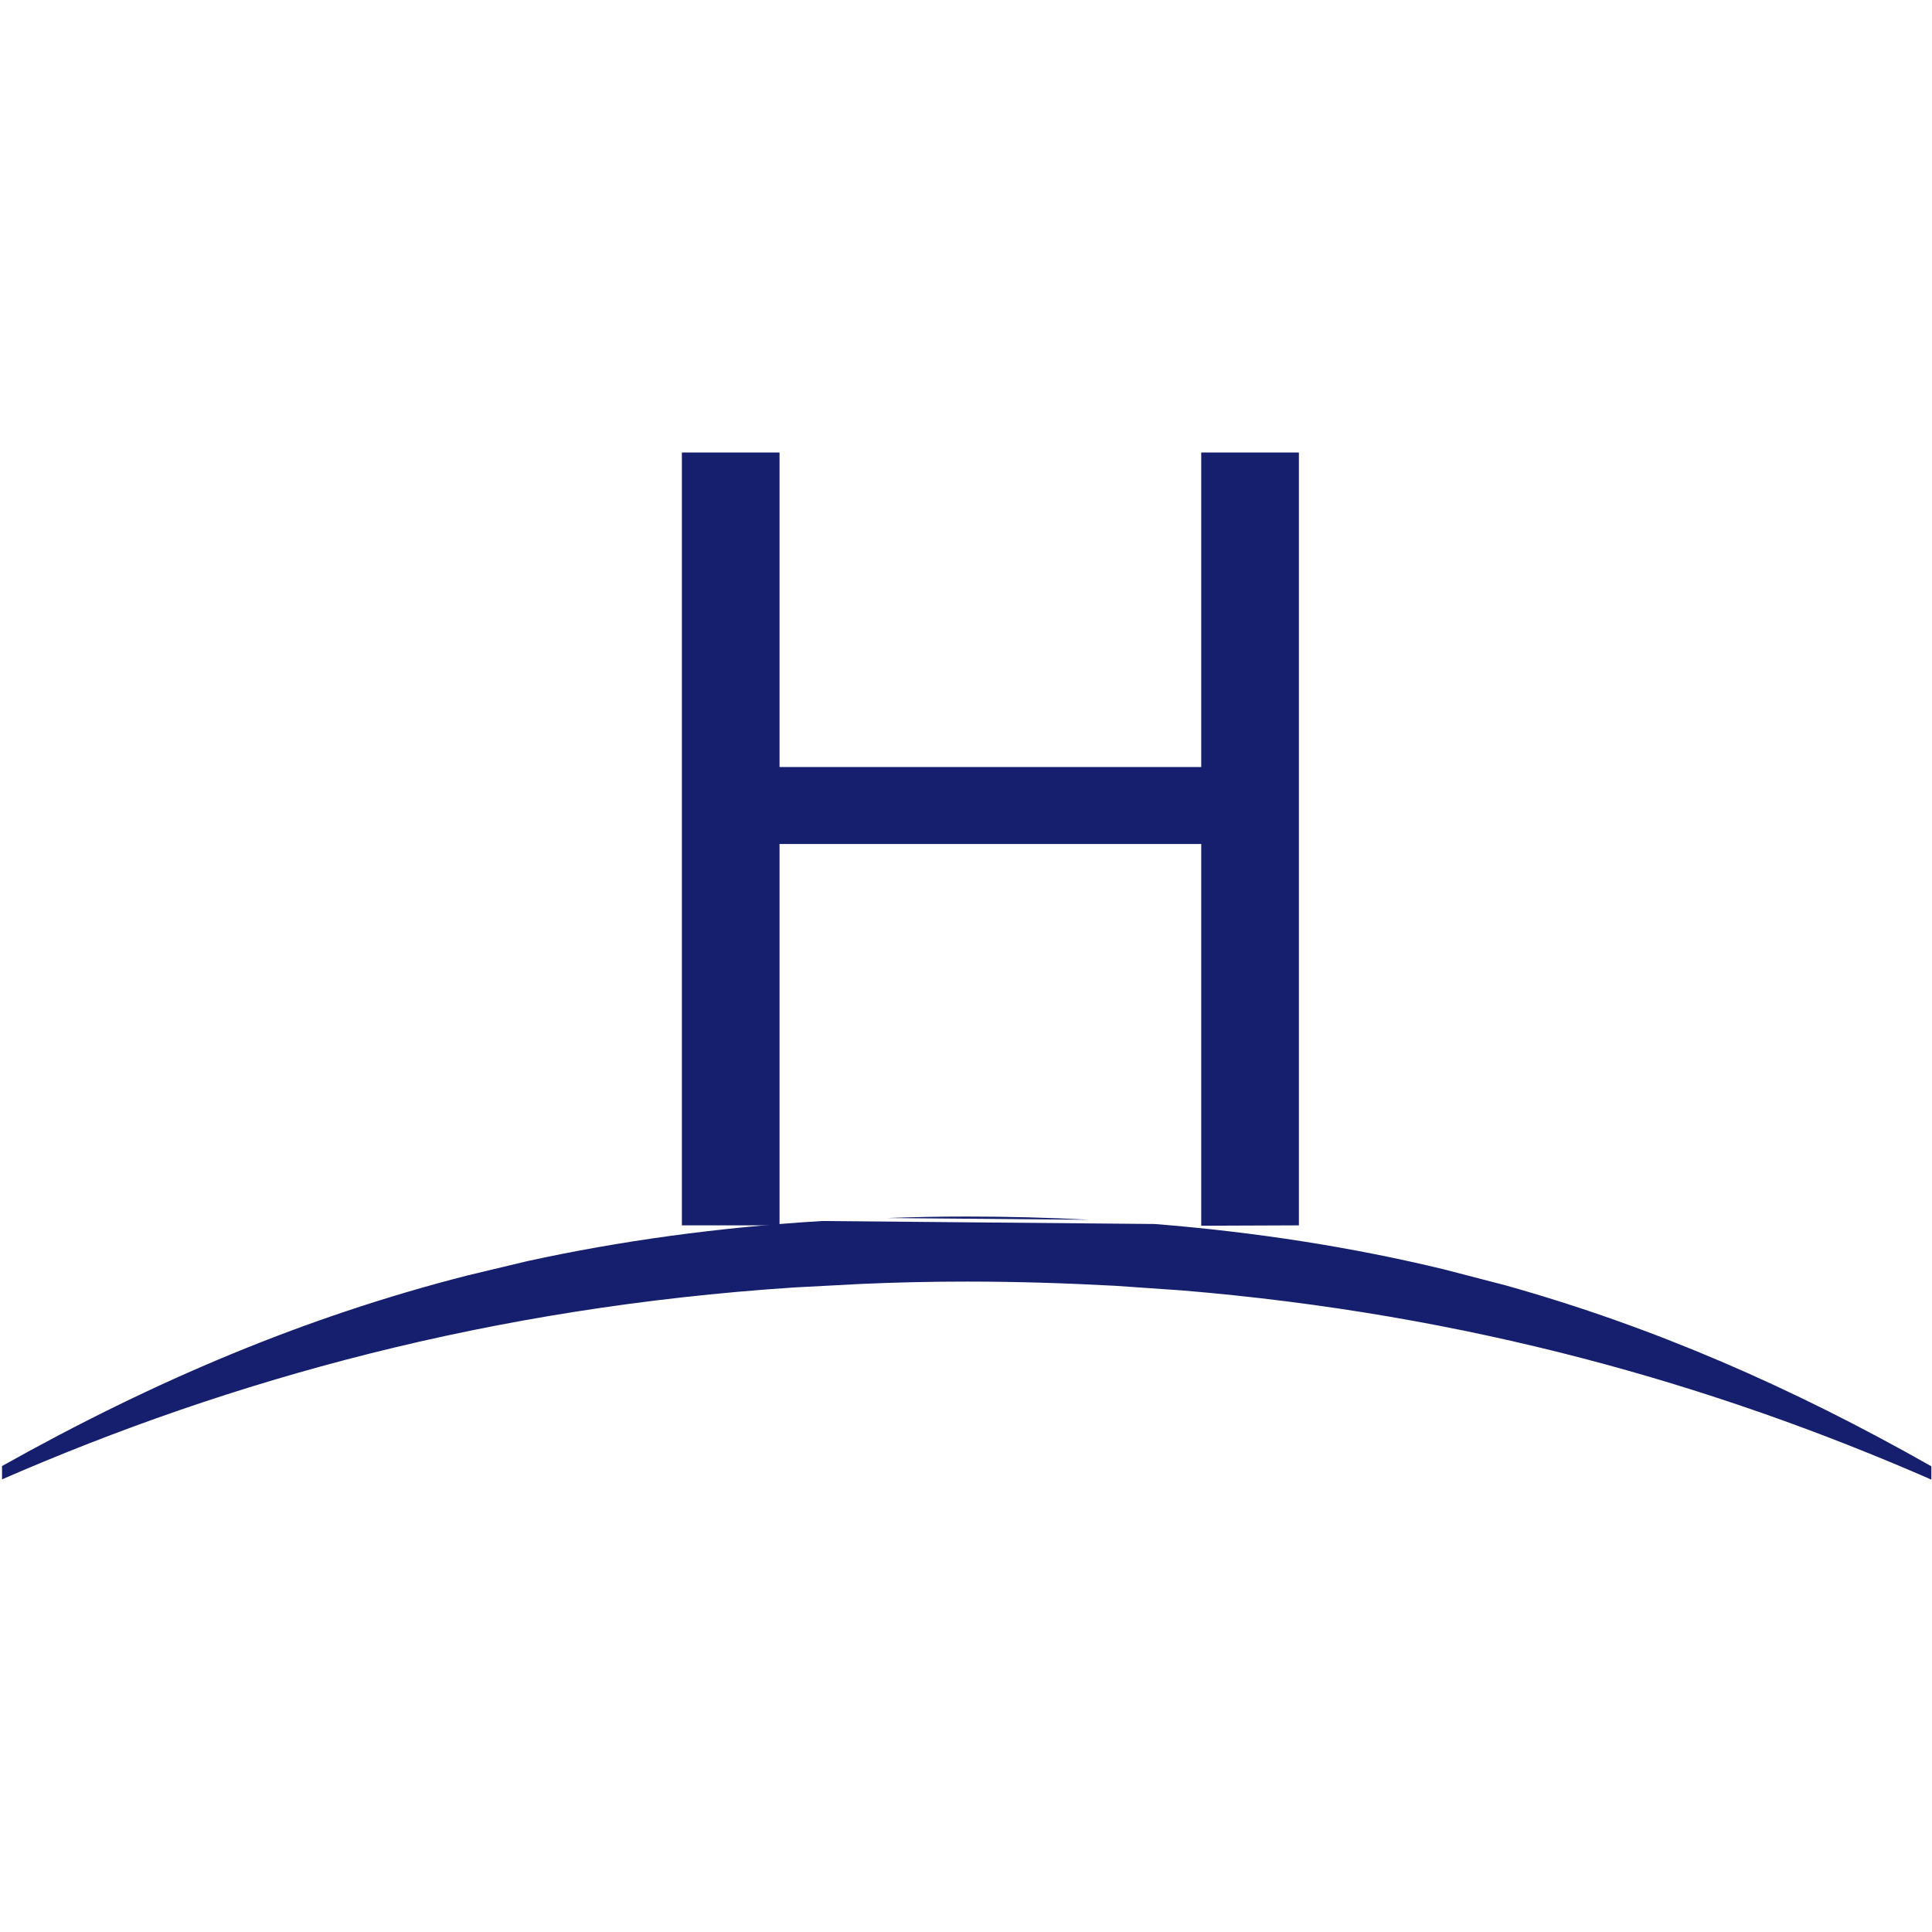
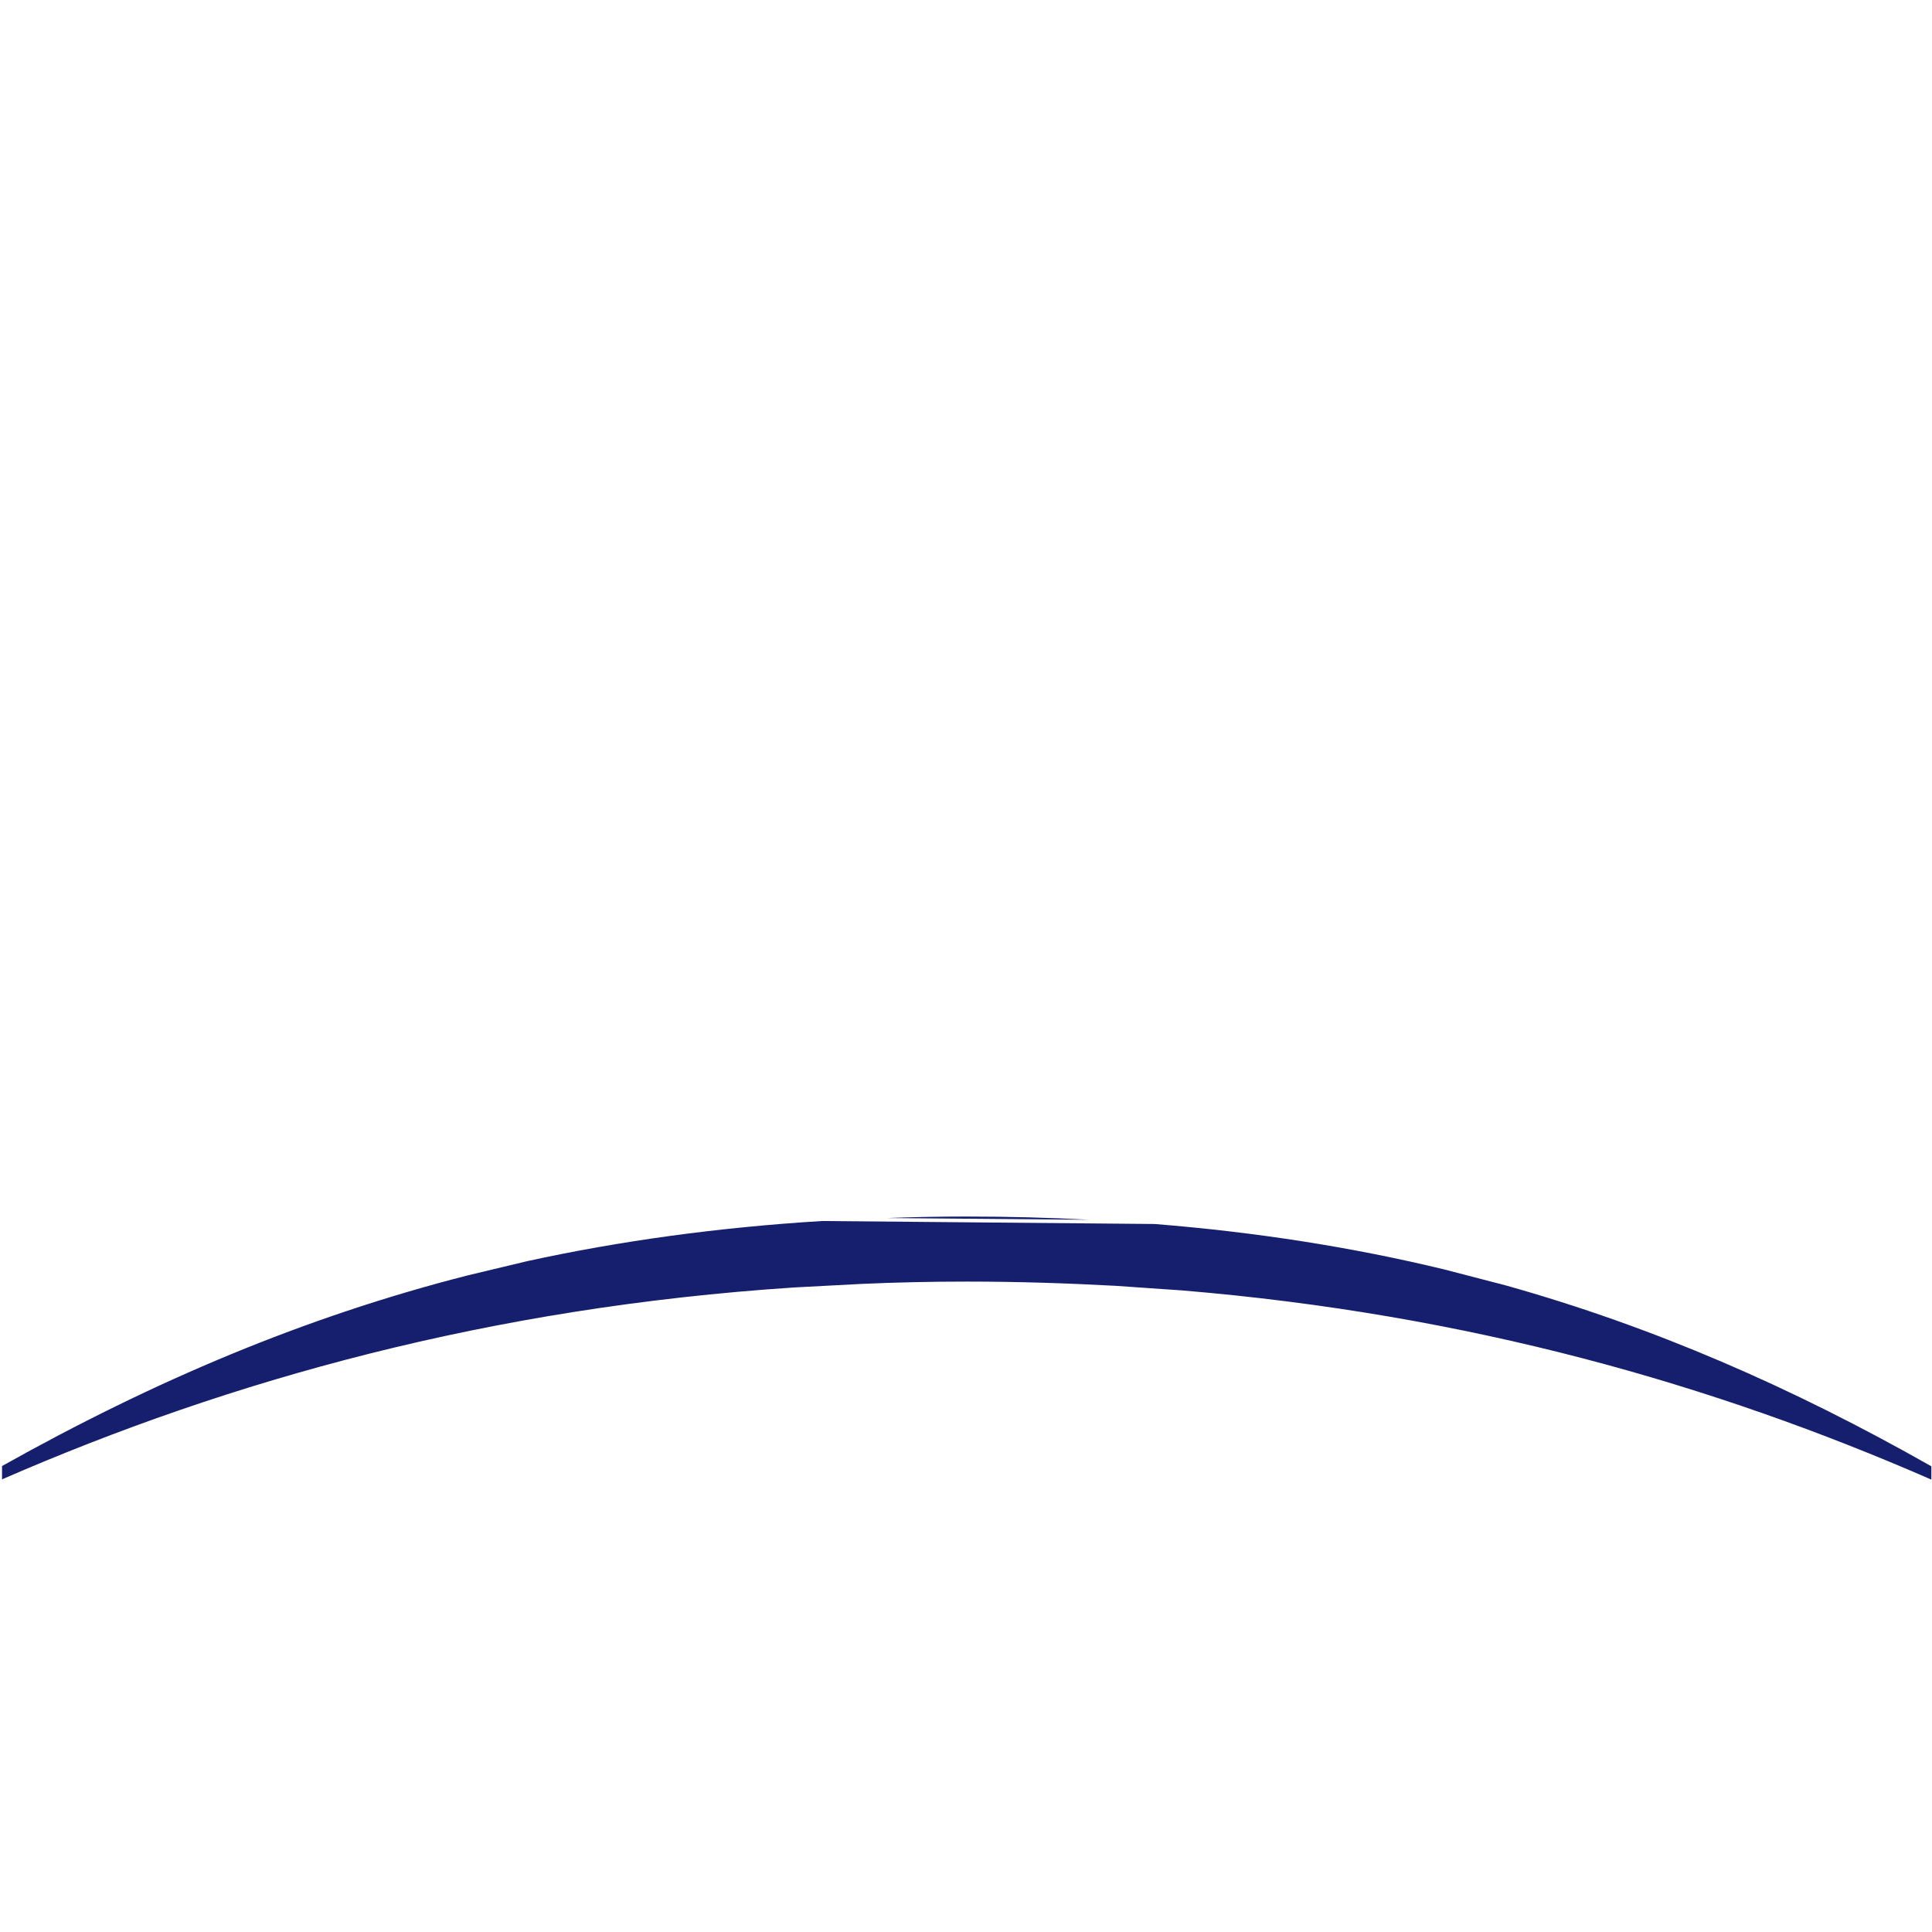
<svg xmlns="http://www.w3.org/2000/svg" width="1080" zoomAndPan="magnify" viewBox="0 0 810 810" height="1080" preserveAspectRatio="xMidYMid meet" version="1.0">
  <defs>
    <clipPath id="81bc146ac0">
      <path d="M 0 510 L 810 510 L 810 620.586 L 0 620.586 Z M 0 510 " clip-rule="nonzero" />
    </clipPath>
    <clipPath id="cb507d68a2">
-       <path d="M 285 189.336 L 545 189.336 L 545 514 L 285 514 Z M 285 189.336 " clip-rule="nonzero" />
-     </clipPath>
+       </clipPath>
  </defs>
  <rect x="-81" width="972" fill="#ffffff" y="-81" height="972" fill-opacity="1" />
  <rect x="-81" width="972" fill="#ffffff" y="-81" height="972" fill-opacity="1" />
  <g clip-path="url(#81bc146ac0)">
    <path fill="#151f6d" d="M 809.723 620.328 C 718.504 580.488 615.965 551.023 495.539 541.012 L 467.637 539.082 C 447.352 537.988 426.645 537.309 405.363 537.309 C 390.273 537.309 375.445 537.641 360.879 538.301 L 333.129 539.762 C 205.352 548.156 96.504 578.559 0.852 620.223 L 0.852 614.645 C 64.691 578.871 127.746 552.172 195.91 534.754 L 221.207 528.707 C 260.219 520.207 300.898 514.625 344.551 511.914 L 484.117 513.168 C 526.938 516.609 567.047 522.918 605.43 532.199 L 631.352 538.926 C 693.207 556.293 751.152 581.531 809.723 614.746 Z M 456.684 511.395 L 371.777 510.664 C 382.836 510.246 393.941 510.039 405.262 510.039 C 422.855 510.039 439.996 510.488 456.684 511.395 Z M 456.684 511.395 " fill-opacity="1" fill-rule="evenodd" />
  </g>
  <g clip-path="url(#cb507d68a2)">
    <path fill="#151f6d" d="M 544.566 513.738 L 503.625 513.895 L 503.625 353.859 L 326.82 353.859 L 326.82 513.738 L 285.879 513.738 L 285.879 189.703 L 326.82 189.703 L 326.82 321.582 L 503.625 321.582 L 503.625 189.703 L 544.566 189.703 Z M 544.566 513.738 " fill-opacity="1" fill-rule="evenodd" />
  </g>
</svg>